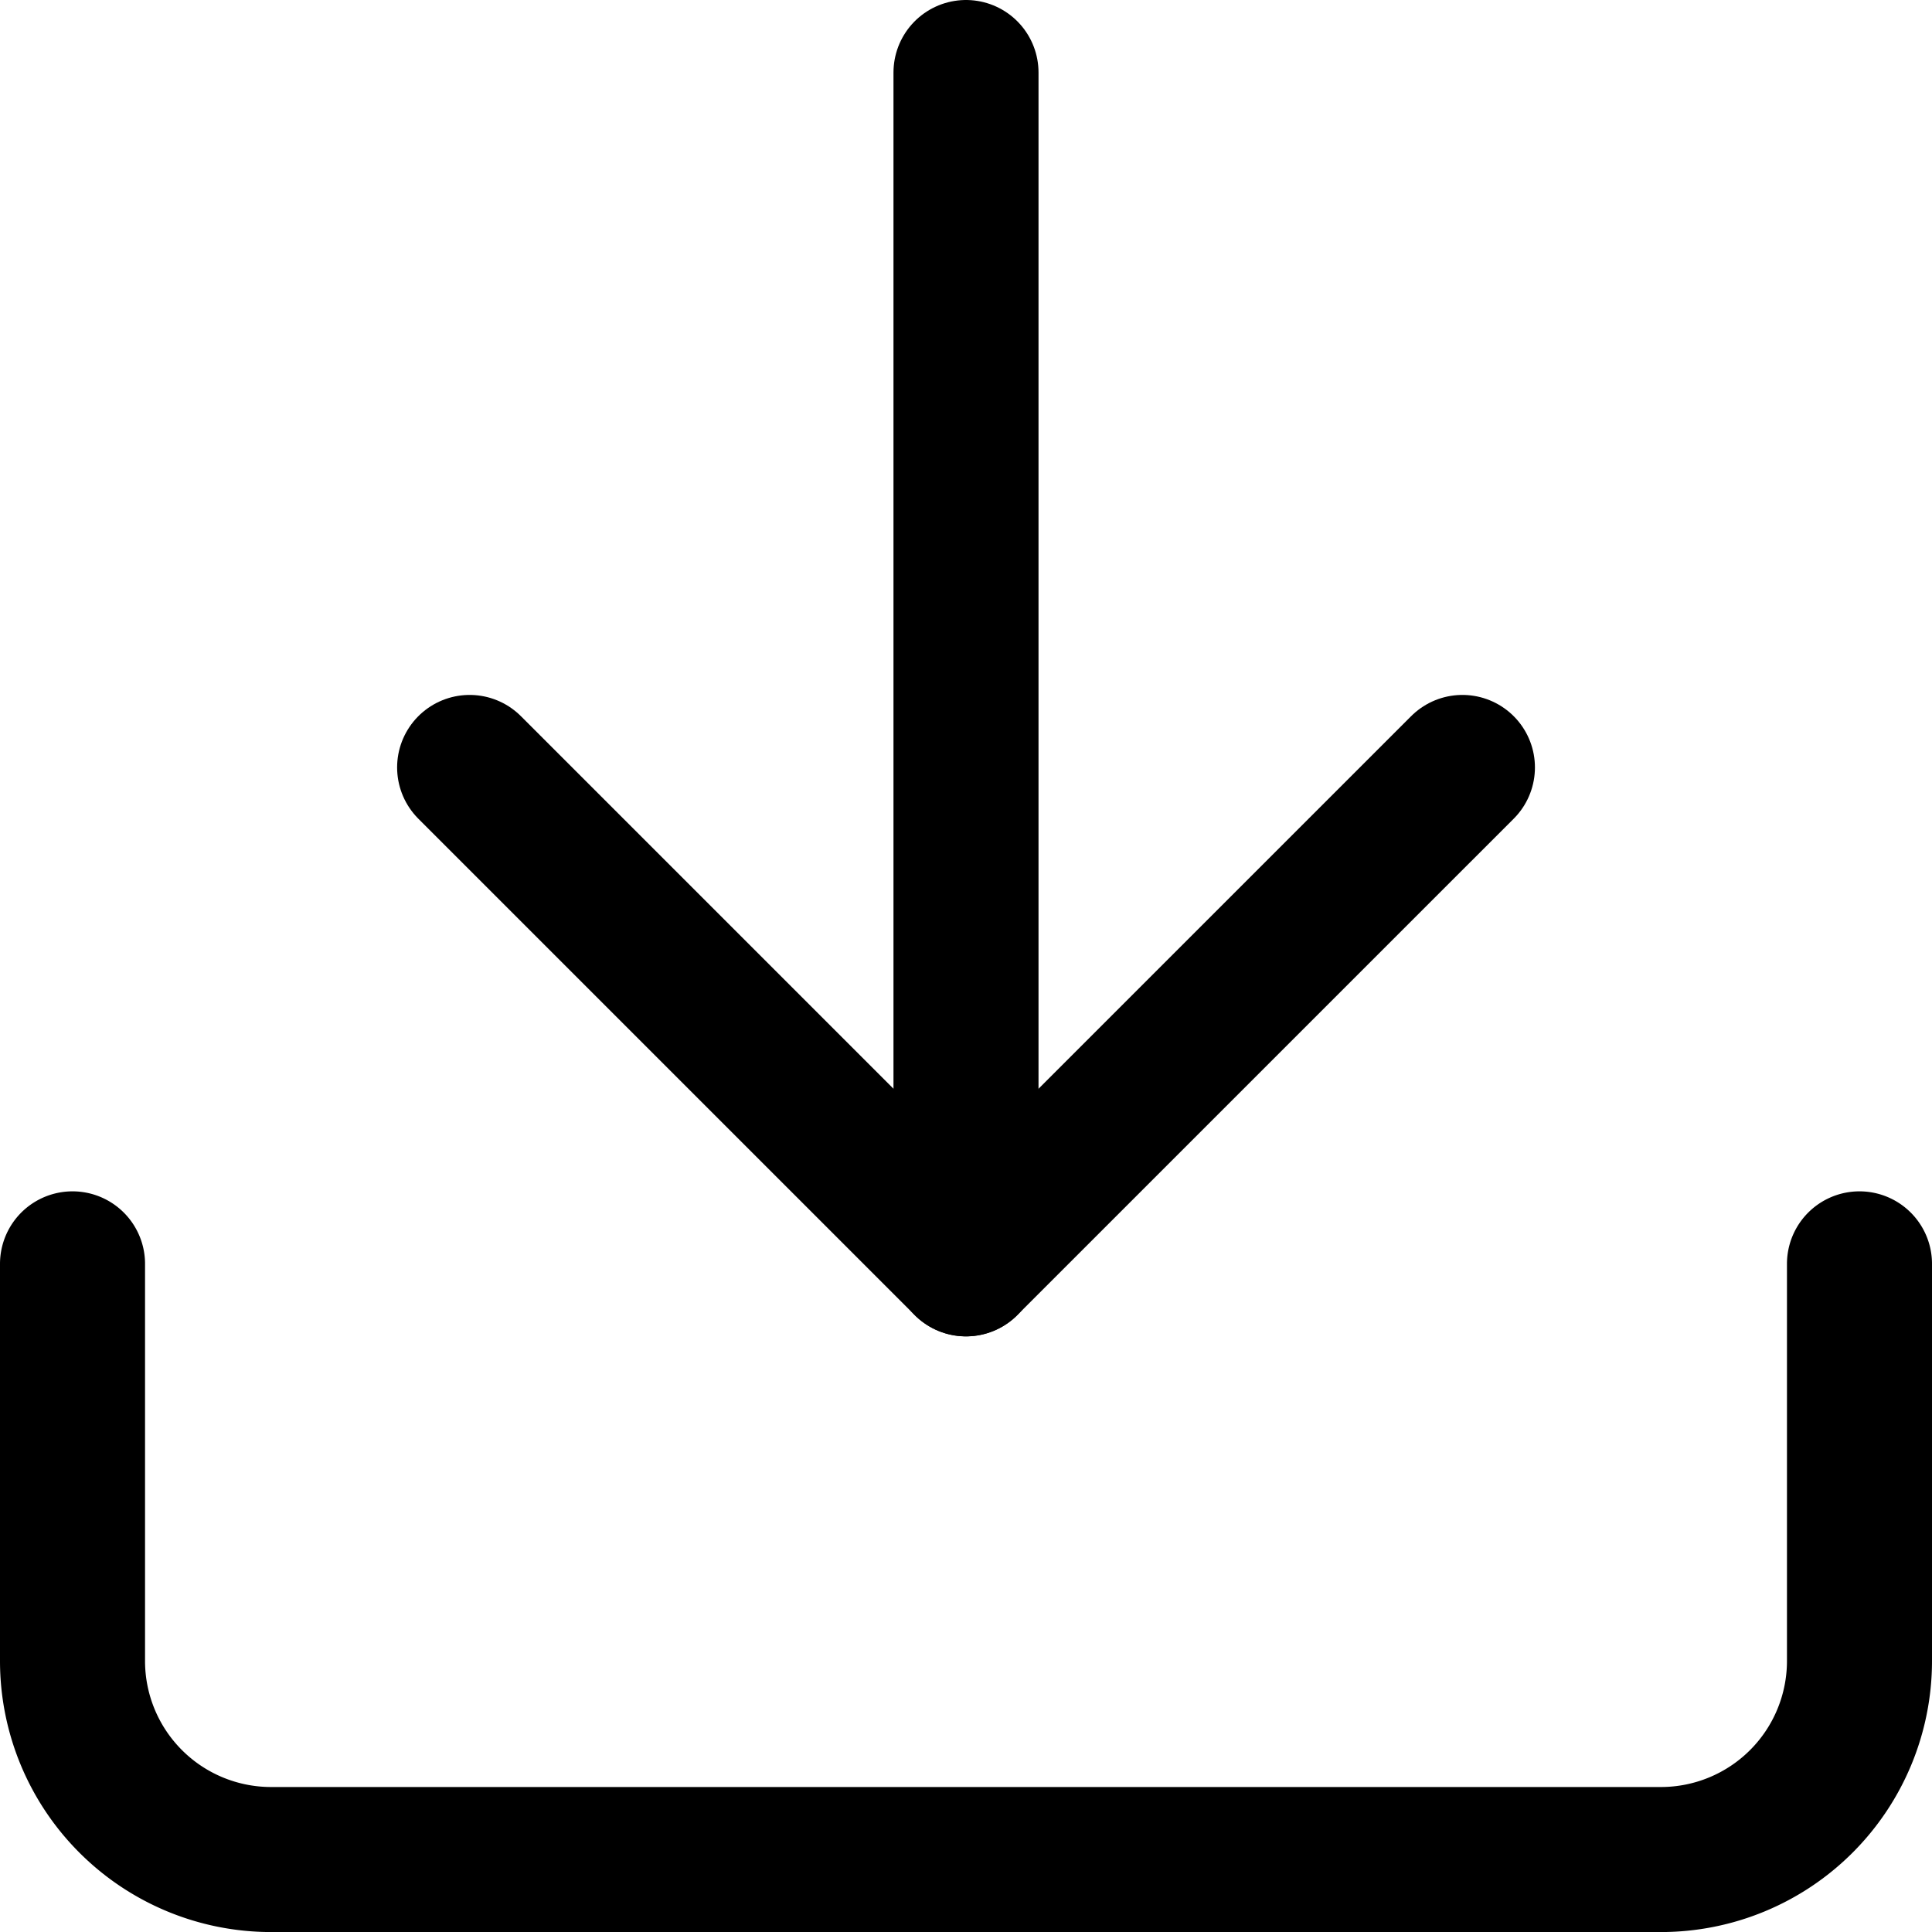
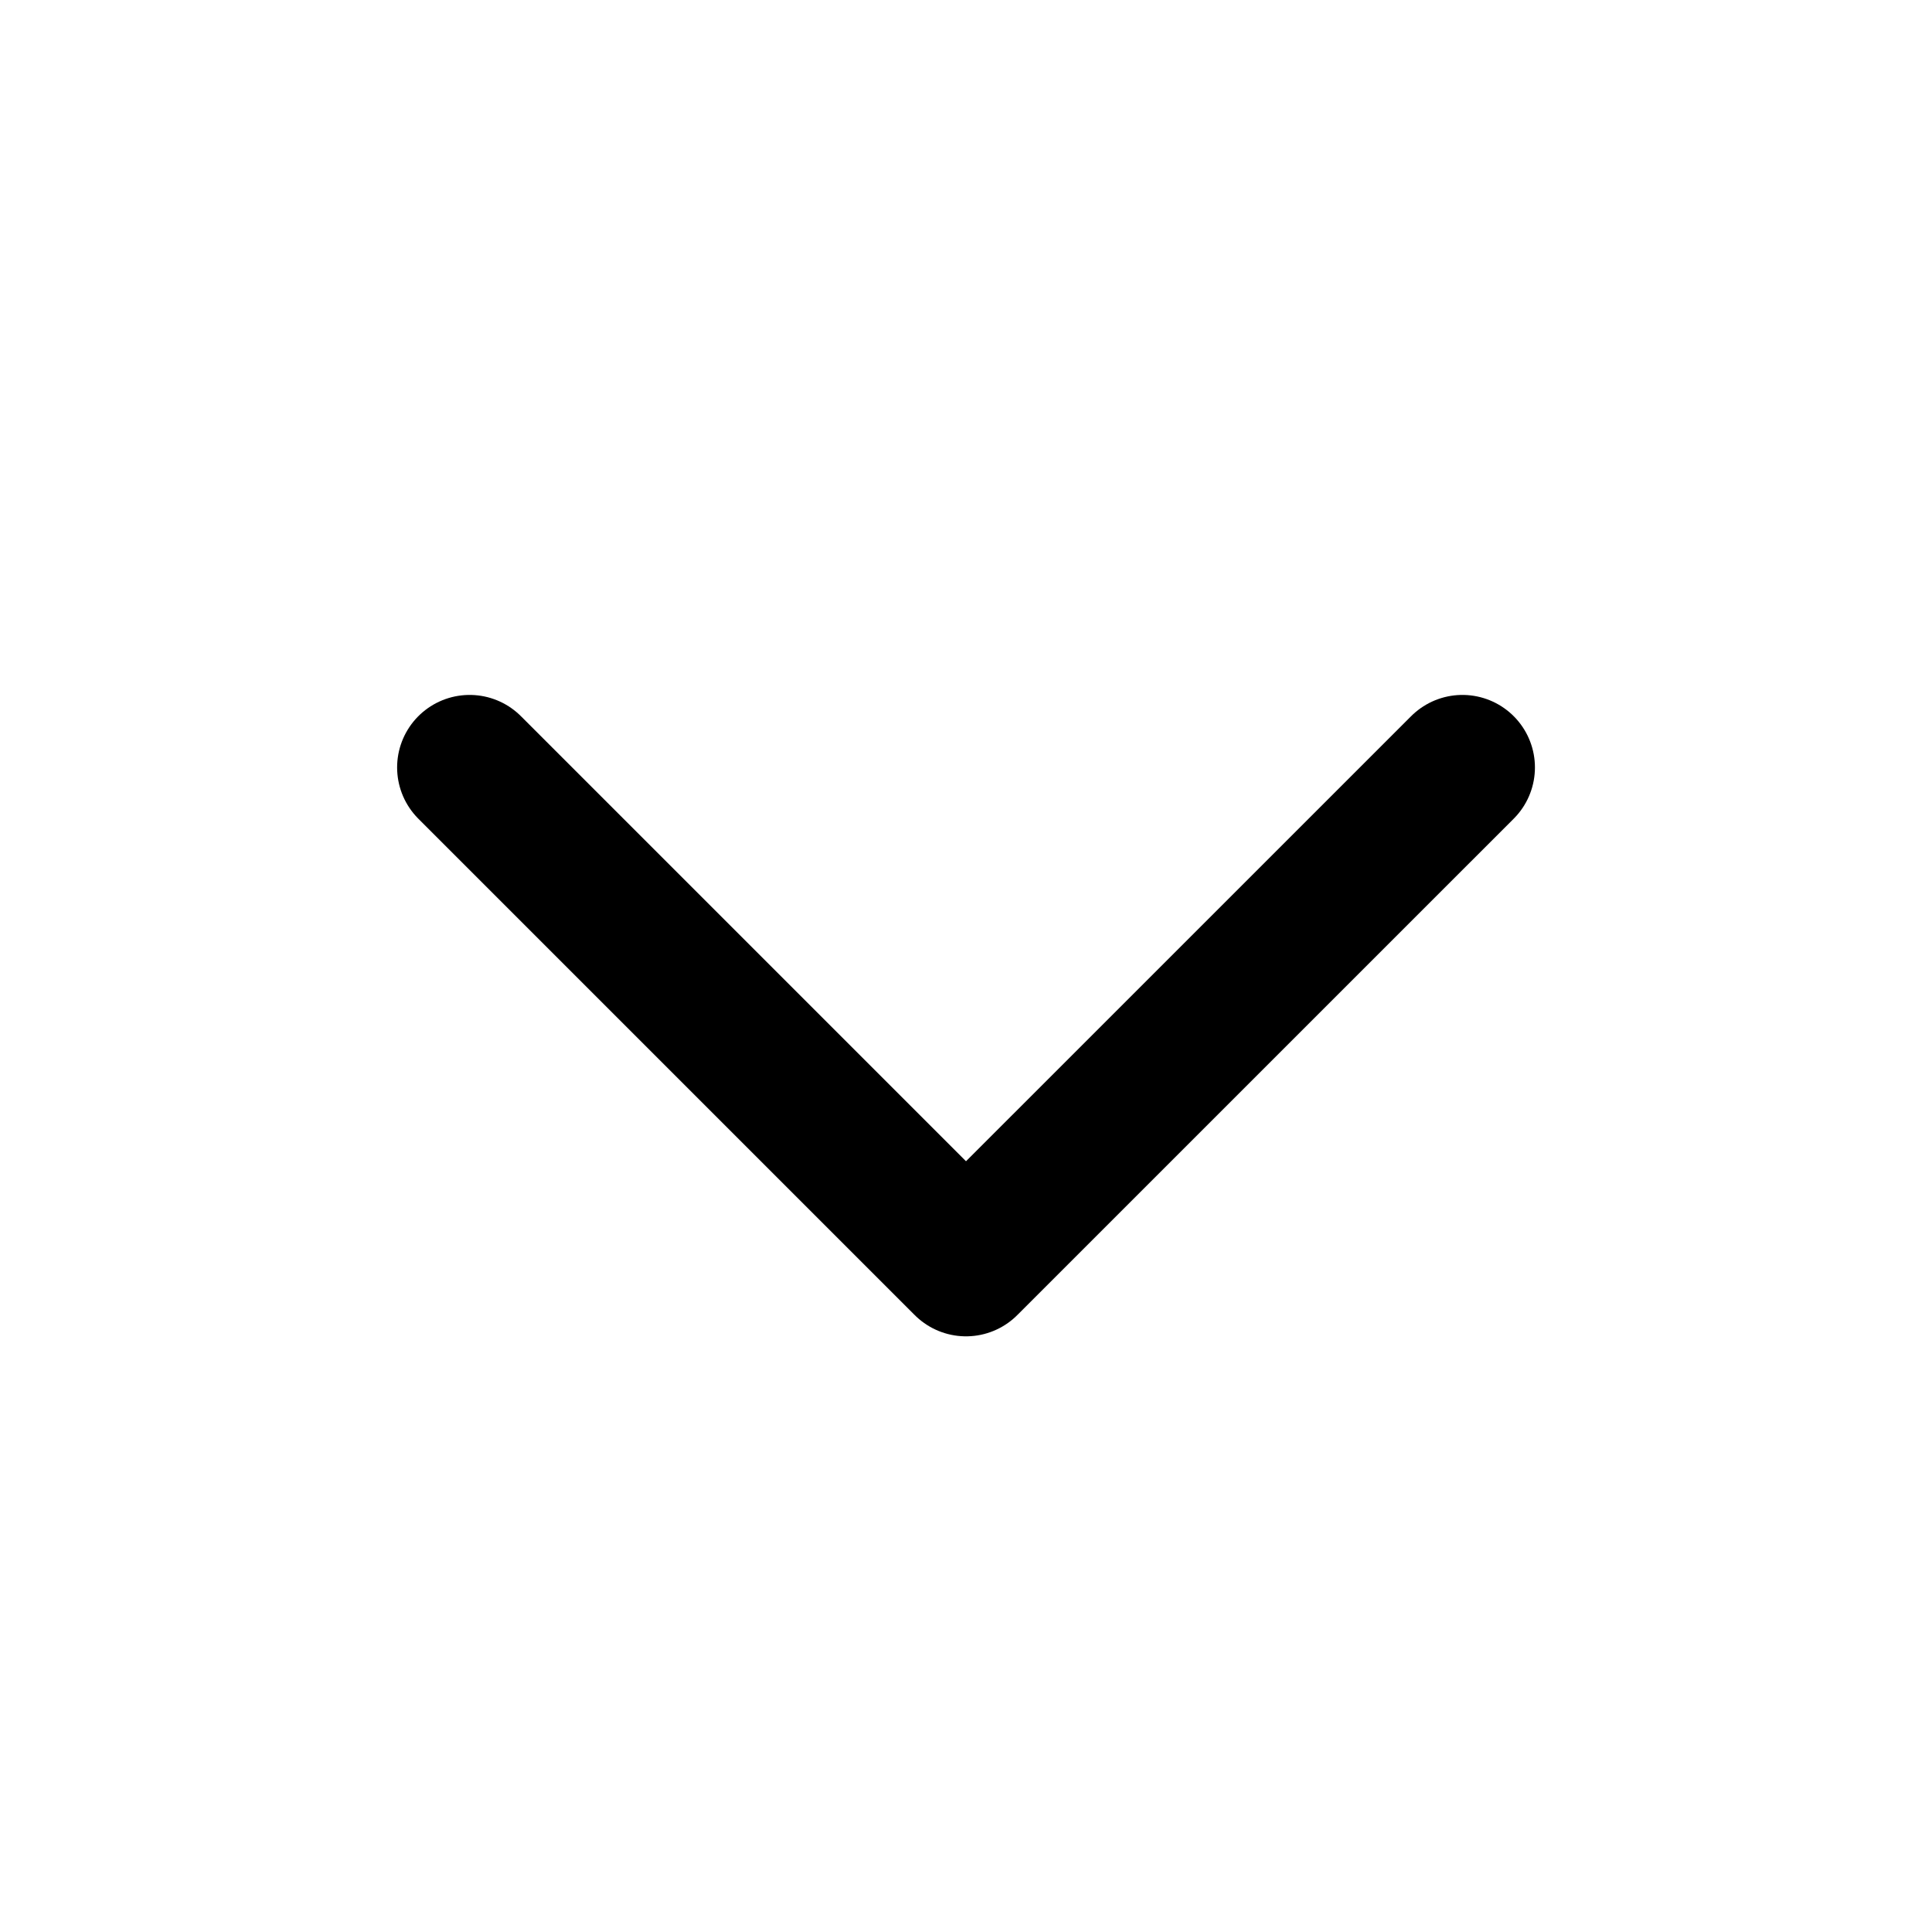
<svg xmlns="http://www.w3.org/2000/svg" width="39.962" height="39.962" viewBox="0 0 39.962 39.962">
  <g id="Icon_feather-download" data-name="Icon feather-download" transform="translate(-3 -3)">
-     <path id="Path_27" data-name="Path 27" d="M41.462,22.5v8.214a4.107,4.107,0,0,1-4.107,4.107H8.607A4.107,4.107,0,0,1,4.5,30.714V22.5" transform="translate(0 6.642)" fill="none" stroke="#000" stroke-linecap="round" stroke-linejoin="round" stroke-width="3" />
    <path id="Path_28" data-name="Path 28" d="M10.5,15,20.767,25.267,31.035,15" transform="translate(2.214 3.874)" fill="none" stroke="#000" stroke-linecap="round" stroke-linejoin="round" stroke-width="3" />
-     <path id="Path_29" data-name="Path 29" d="M18,29.142V4.5" transform="translate(4.981)" fill="none" stroke="#000" stroke-linecap="round" stroke-linejoin="round" stroke-width="3" />
  </g>
</svg>